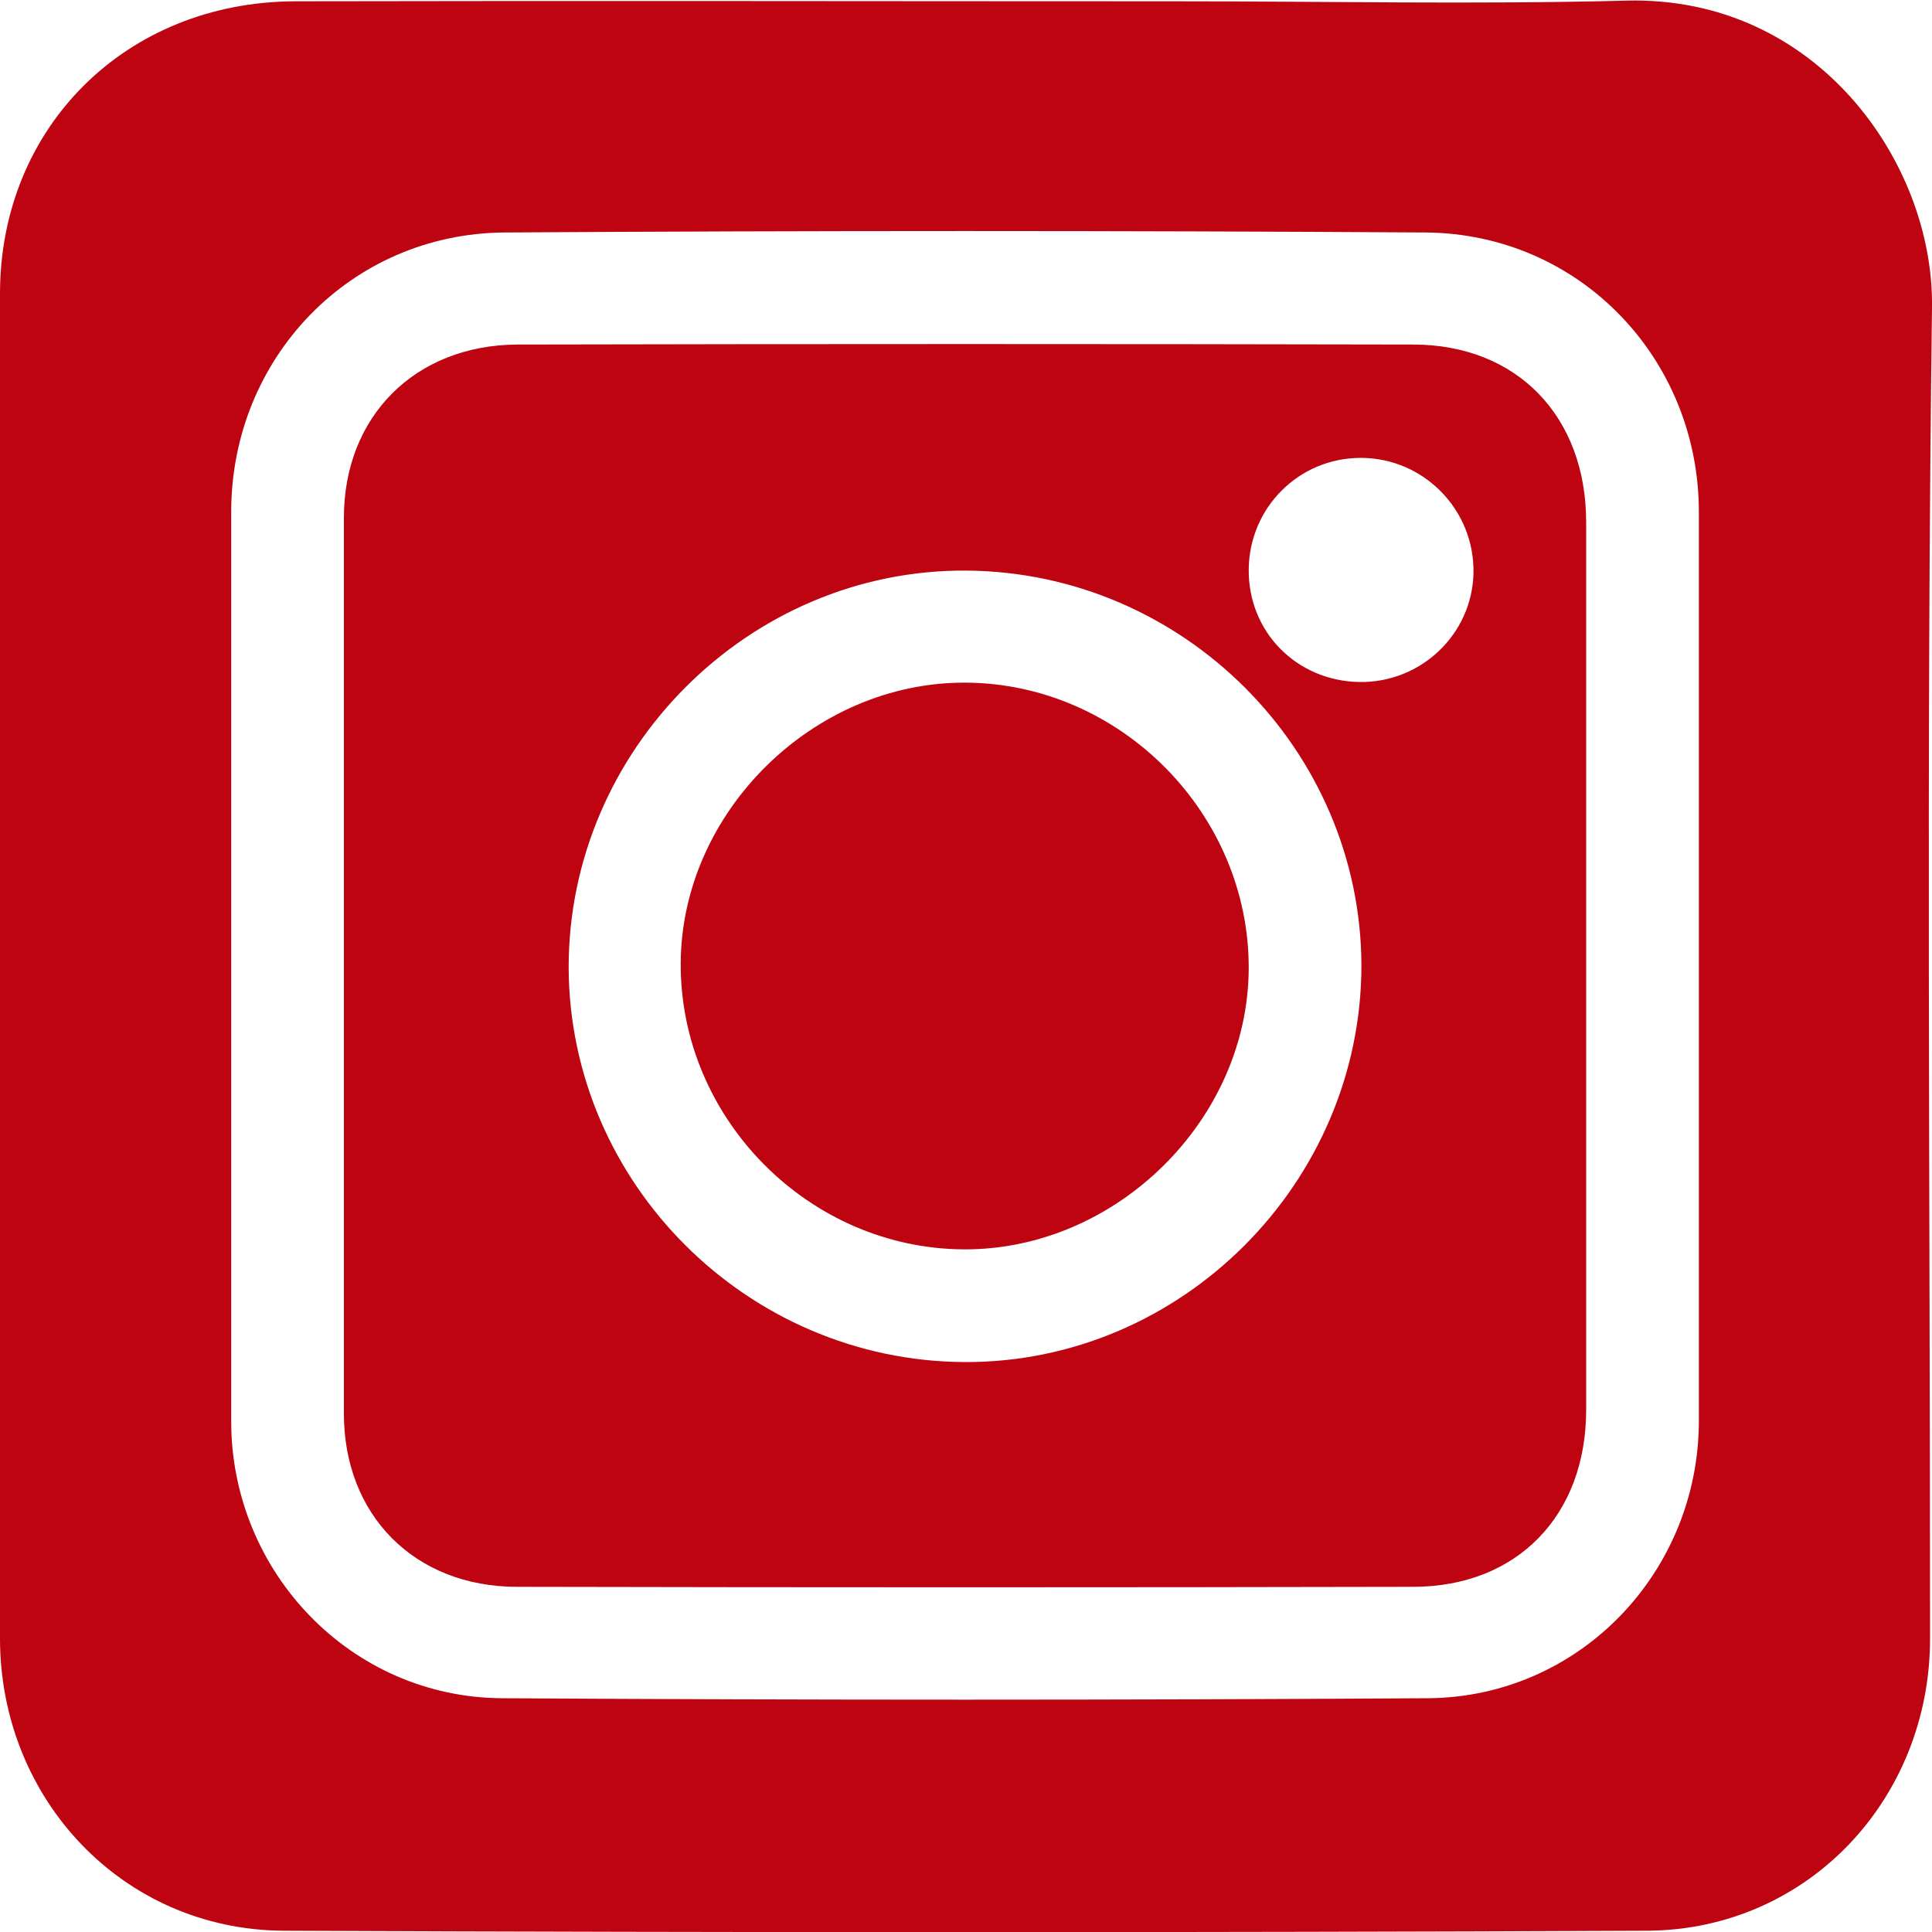
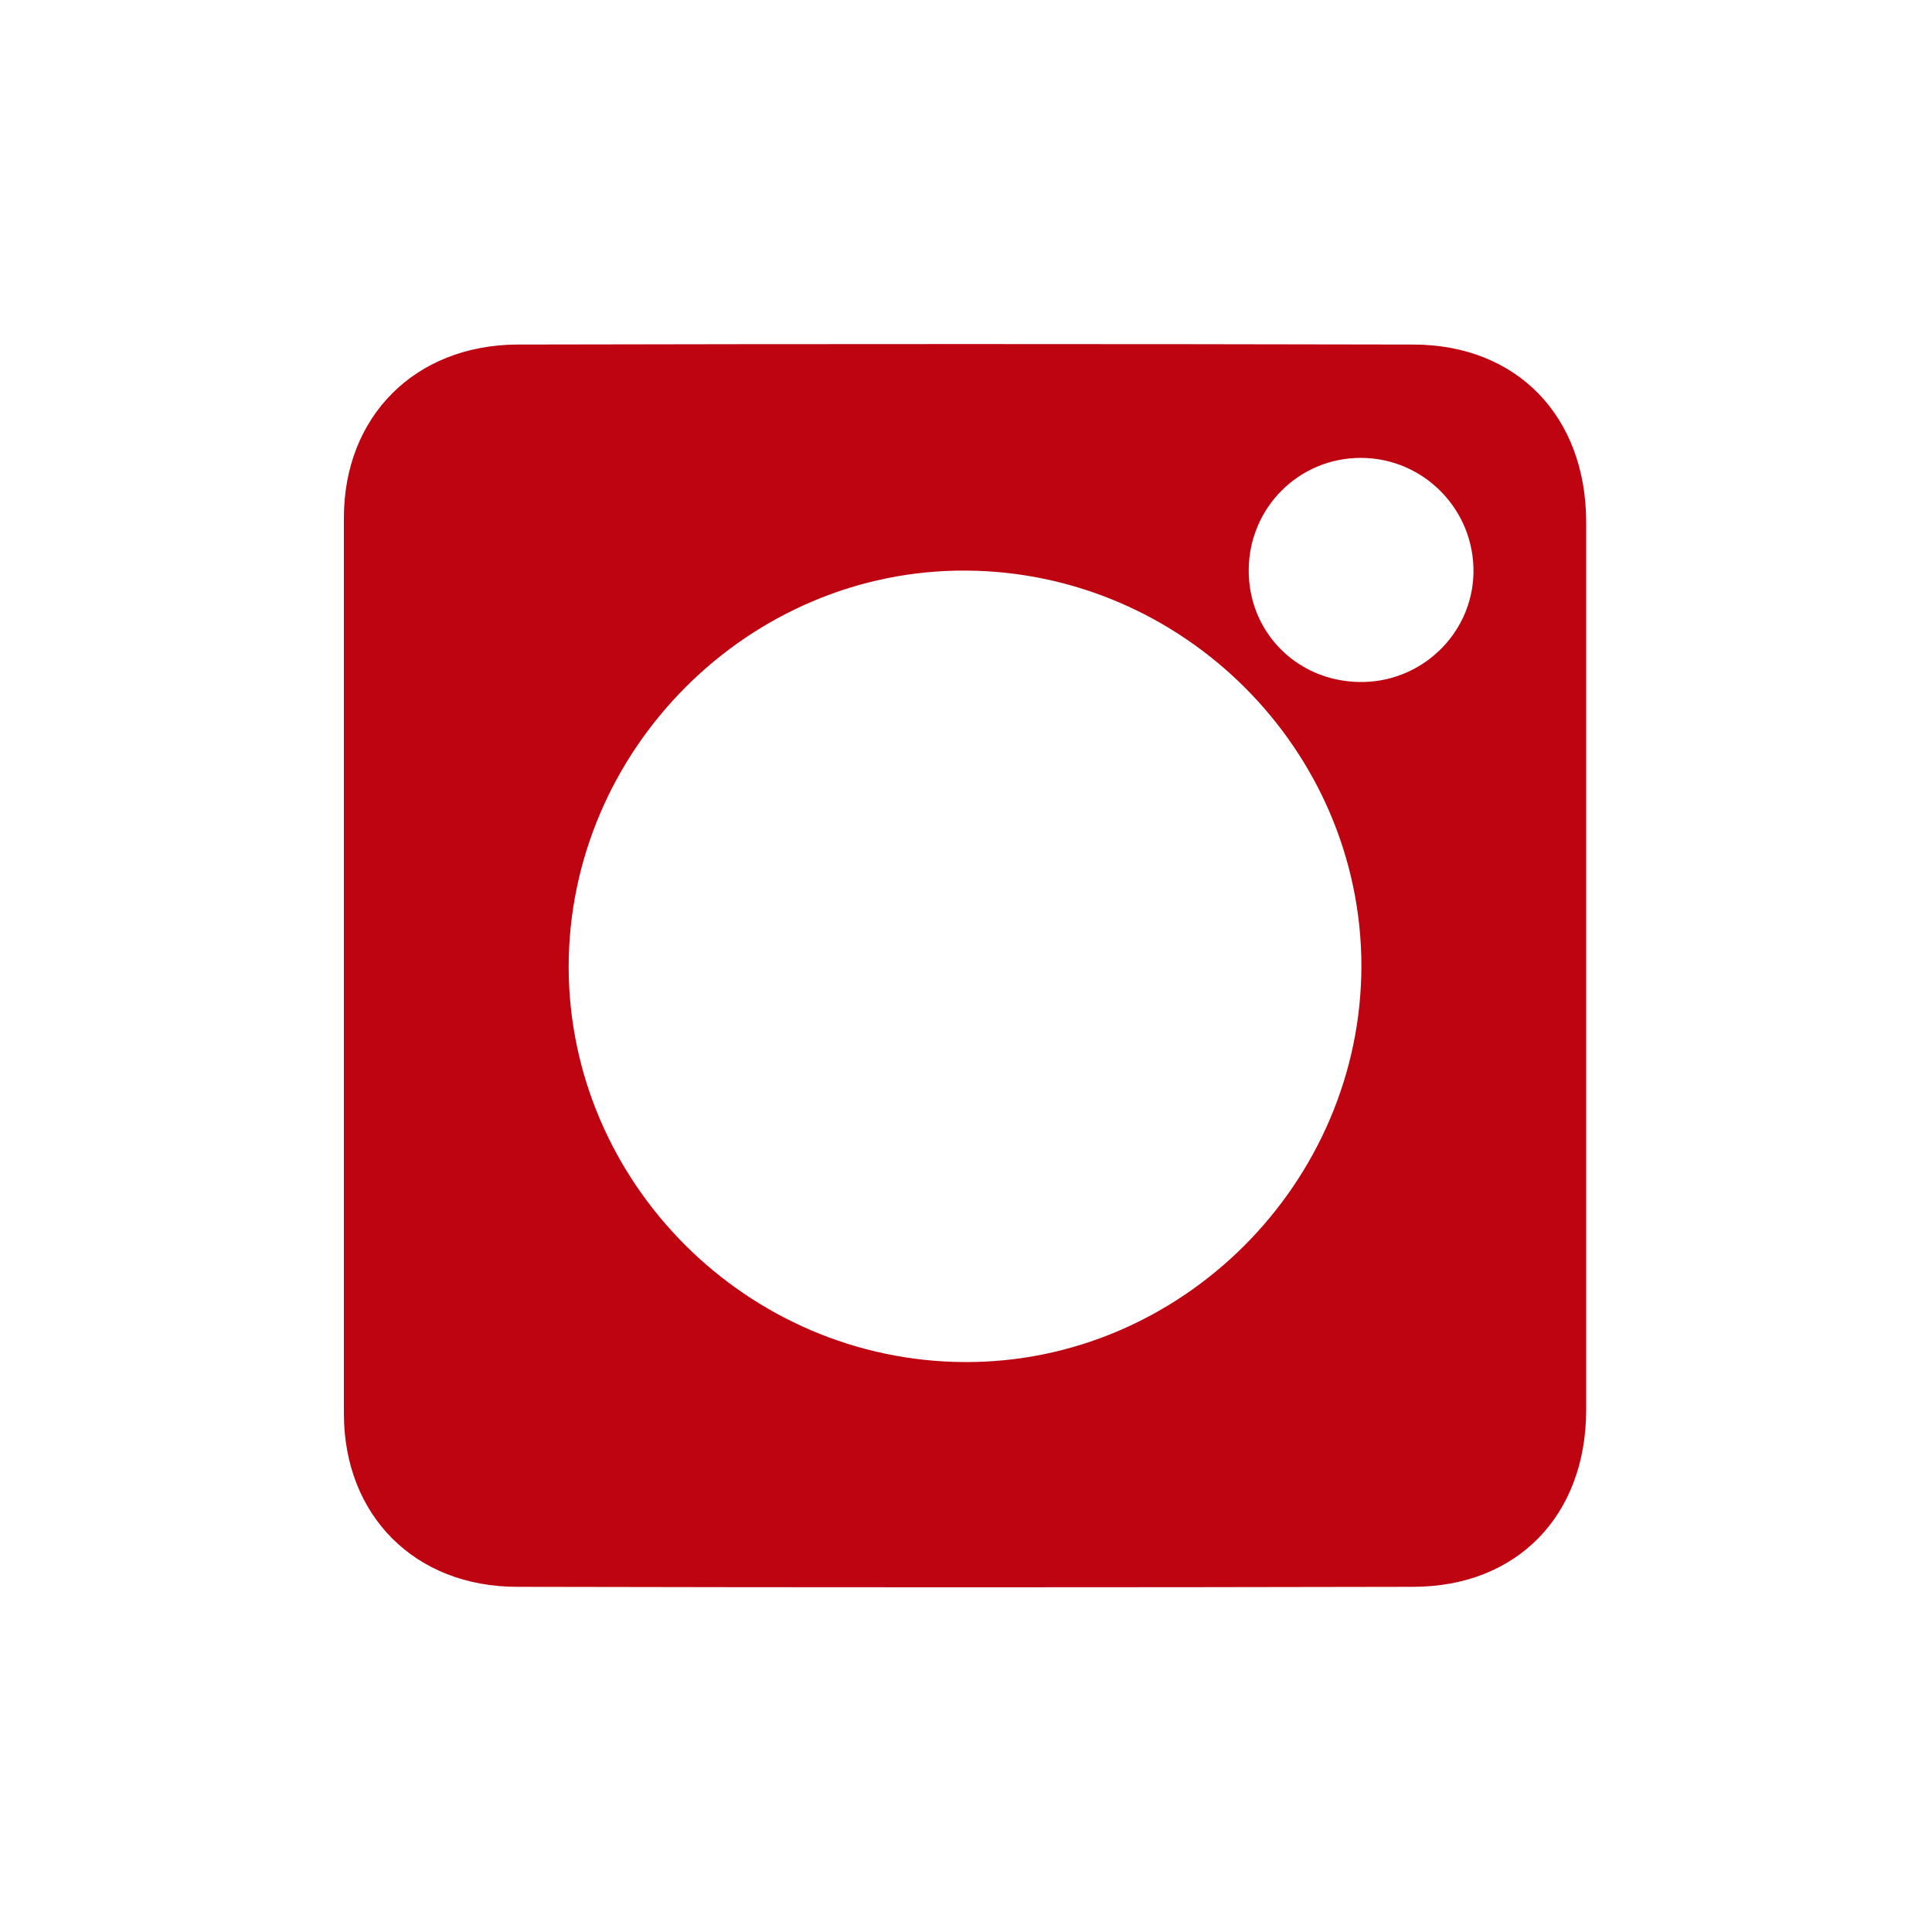
<svg xmlns="http://www.w3.org/2000/svg" version="1.1" id="Capa_1" x="0px" y="0px" viewBox="0 0 300 300" style="enable-background:new 0 0 300 300;" xml:space="preserve">
  <style type="text/css">
	.st0{fill:#BF0411;}
</style>
  <g id="WId3og.tif">
    <g id="XMLID_939_">
-       <path id="XMLID_945_" class="st0" d="M0,150c0-34.8,0-69.6,0-104.4C0,19.8,19.5,0.3,45.8,0.2c45.5-0.1,91,0,136.5,0    c23.4,0,46.8,0.5,70.2-0.1c29.7-0.8,47.8,25.3,47.5,47.6c-0.9,68.9-0.3,137.8-0.3,206.7c0,25-19,45.2-43.8,45.4    c-70.7,0.3-141.4,0.3-212,0C19,299.6,0,279.3,0,254.4C0,219.6,0,184.8,0,150z M35.9,149.9c0,11.8,0,23.6,0,35.4    c0,11.8,0,23.6,0,35.4c0,23.4,18.6,42.9,42.1,43c47.9,0.3,95.8,0.3,143.8,0c23.5-0.2,42-19.6,42-43.1c0-47,0-94.1,0-141.1    c0-23.8-18.5-43.2-42.4-43.4c-47.7-0.3-95.4-0.3-143.1,0c-23.9,0.2-42.4,19.5-42.4,43.4C35.9,103.1,35.9,126.5,35.9,149.9z" />
      <path id="XMLID_941_" class="st0" d="M246.3,150c0,23,0,45.9,0,68.9c0,16.4-10.7,27.5-26.9,27.5c-46.4,0.1-92.7,0.1-139.1,0    c-15.9,0-26.9-11.1-26.9-26.9c0-46.4,0-92.7,0-139.1c0-15.7,11-26.8,26.9-26.9c46.4-0.1,92.7-0.1,139.1,0    c16.2,0,26.9,11.2,26.9,27.6C246.3,104.1,246.3,127.1,246.3,150z M88.3,150.2c0.1,33.5,27.7,61.1,61.4,61.3    c33.7,0.2,61.7-27.8,61.7-61.6c-0.1-33.5-27.7-61.1-61.4-61.3C116.3,88.4,88.3,116.4,88.3,150.2z M193.9,88.4    c-0.1,9.7,7.4,17.3,17.1,17.5c9.6,0.2,17.6-7.4,17.8-16.9c0.2-9.8-7.7-17.9-17.5-17.9C201.7,71.1,194,78.8,193.9,88.4z" />
-       <path id="XMLID_940_" class="st0" d="M193.9,150.4c-0.1,23.5-20.6,43.7-44.2,43.6c-24.1-0.1-44.1-20.3-44-44.4    c0.1-23.5,20.6-43.7,44.2-43.6C174,106.1,194,126.4,193.9,150.4z" />
    </g>
  </g>
</svg>